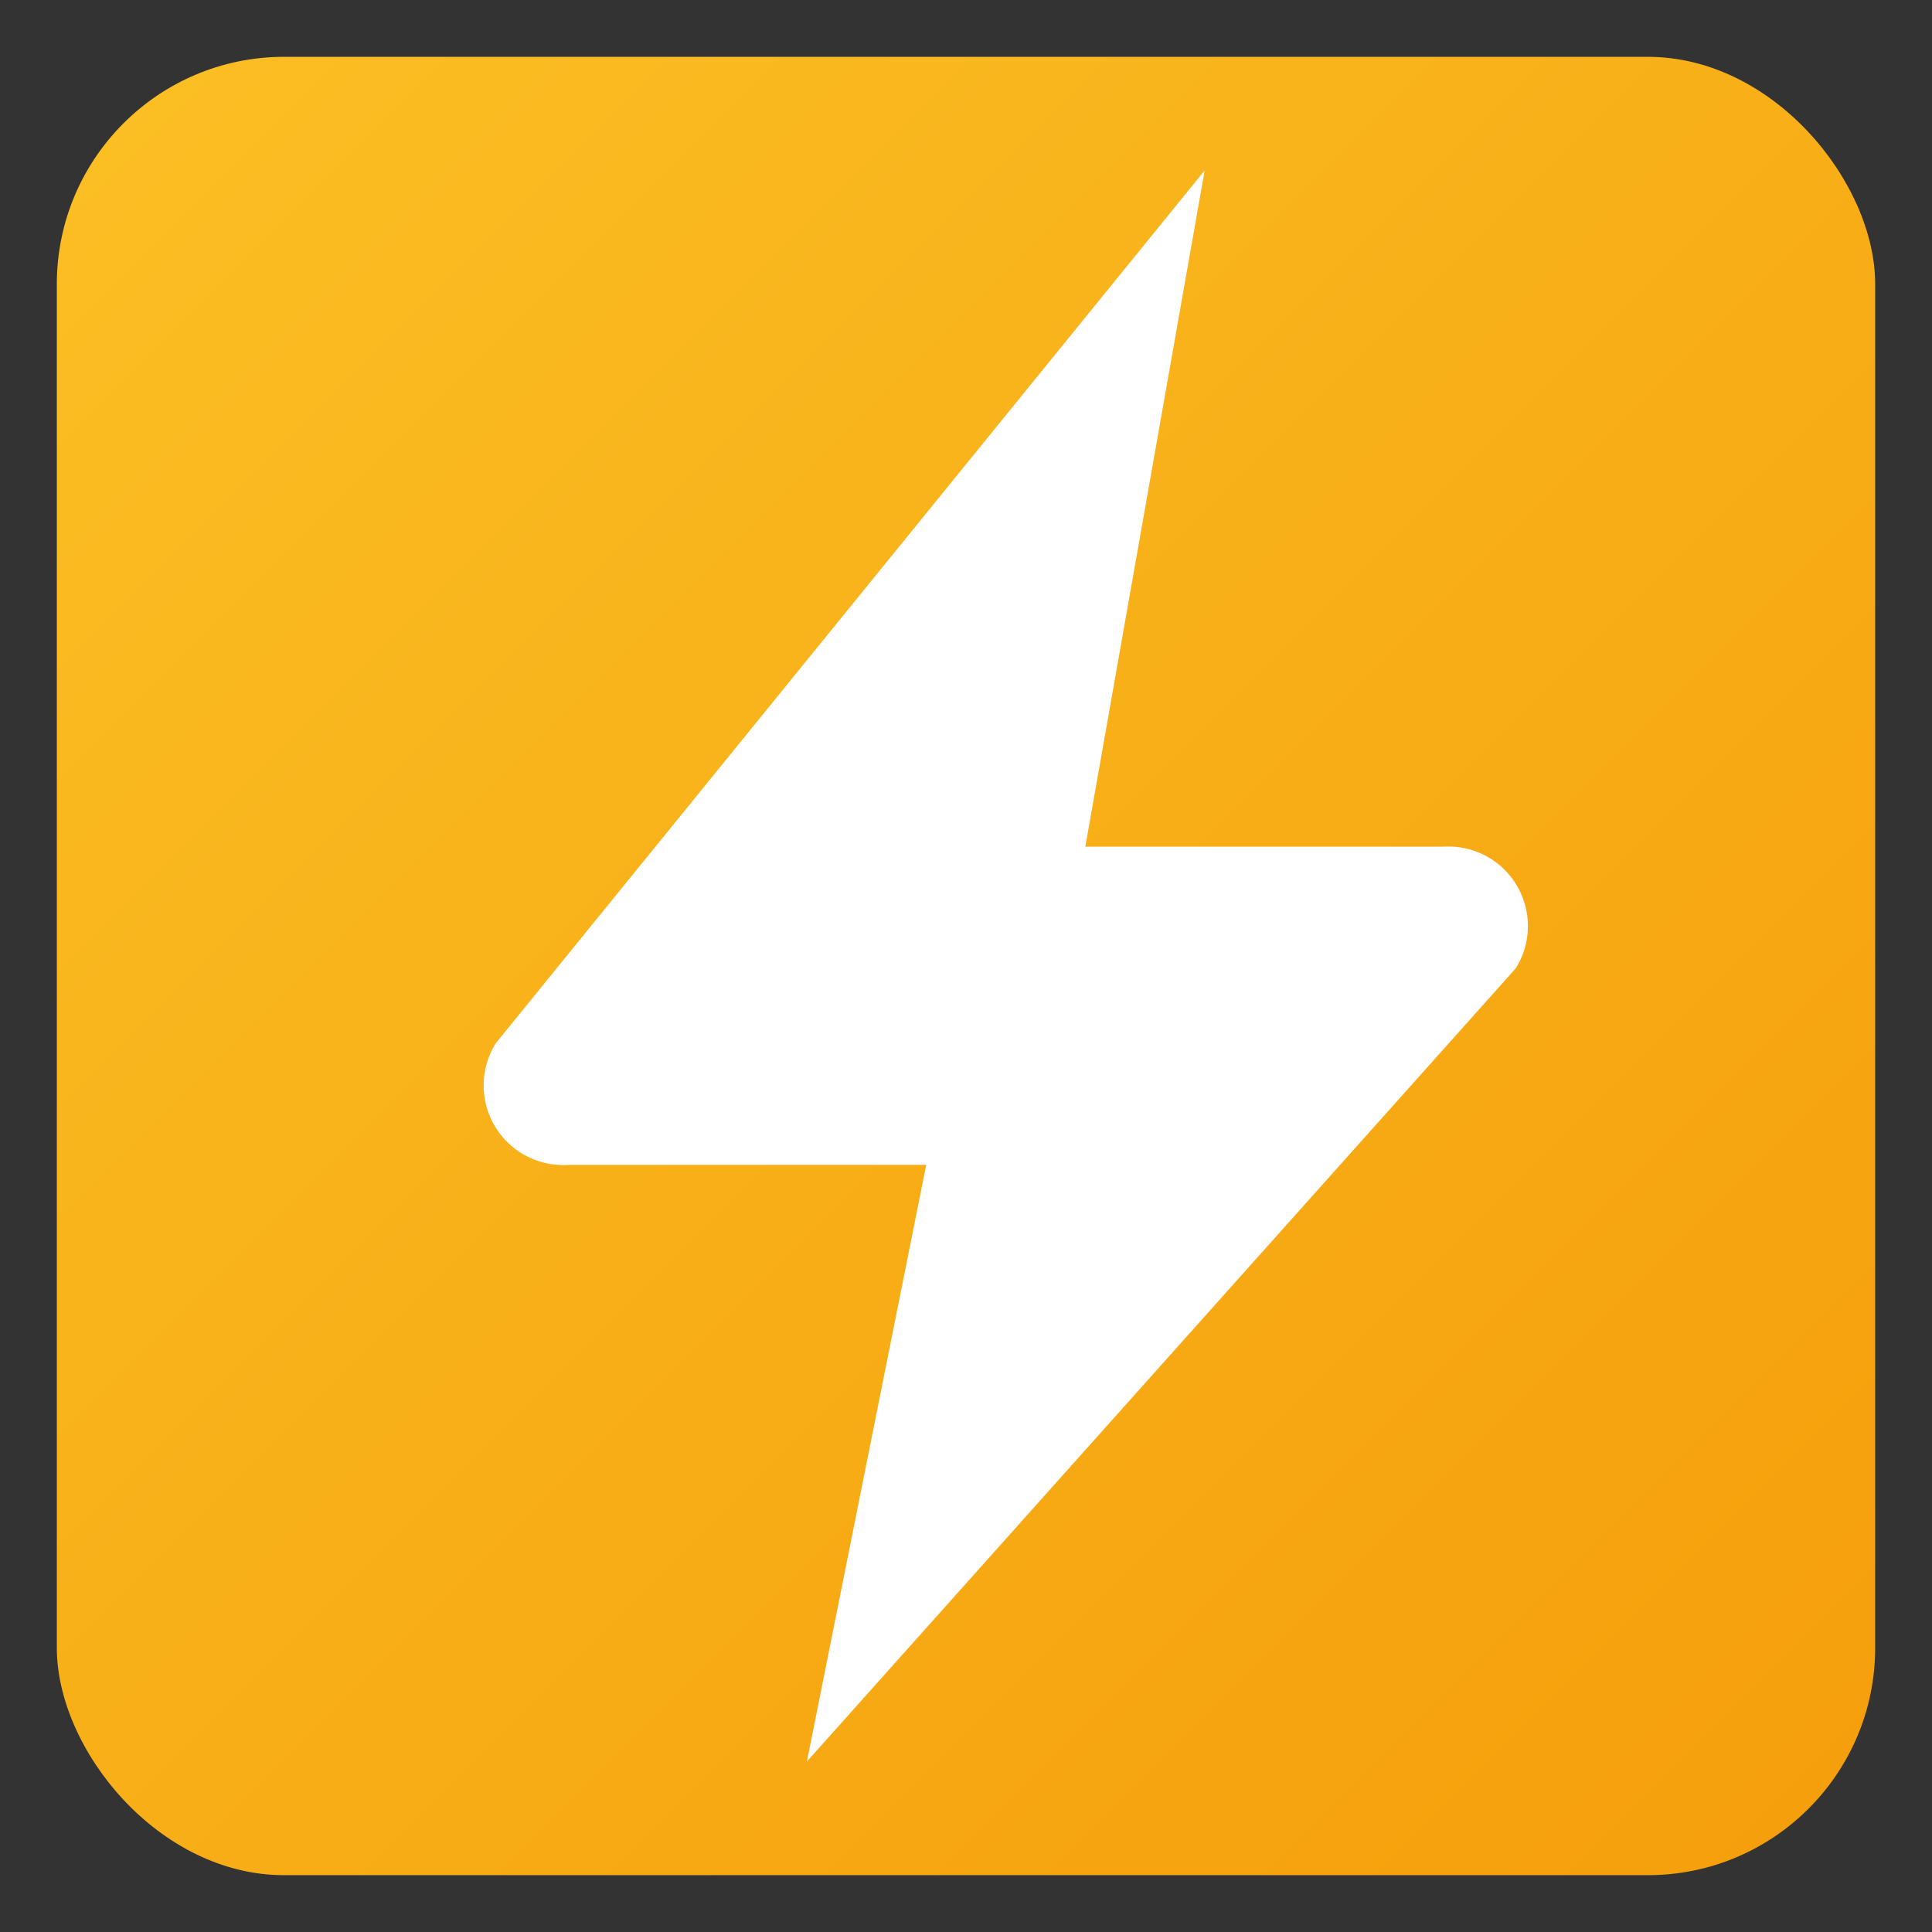
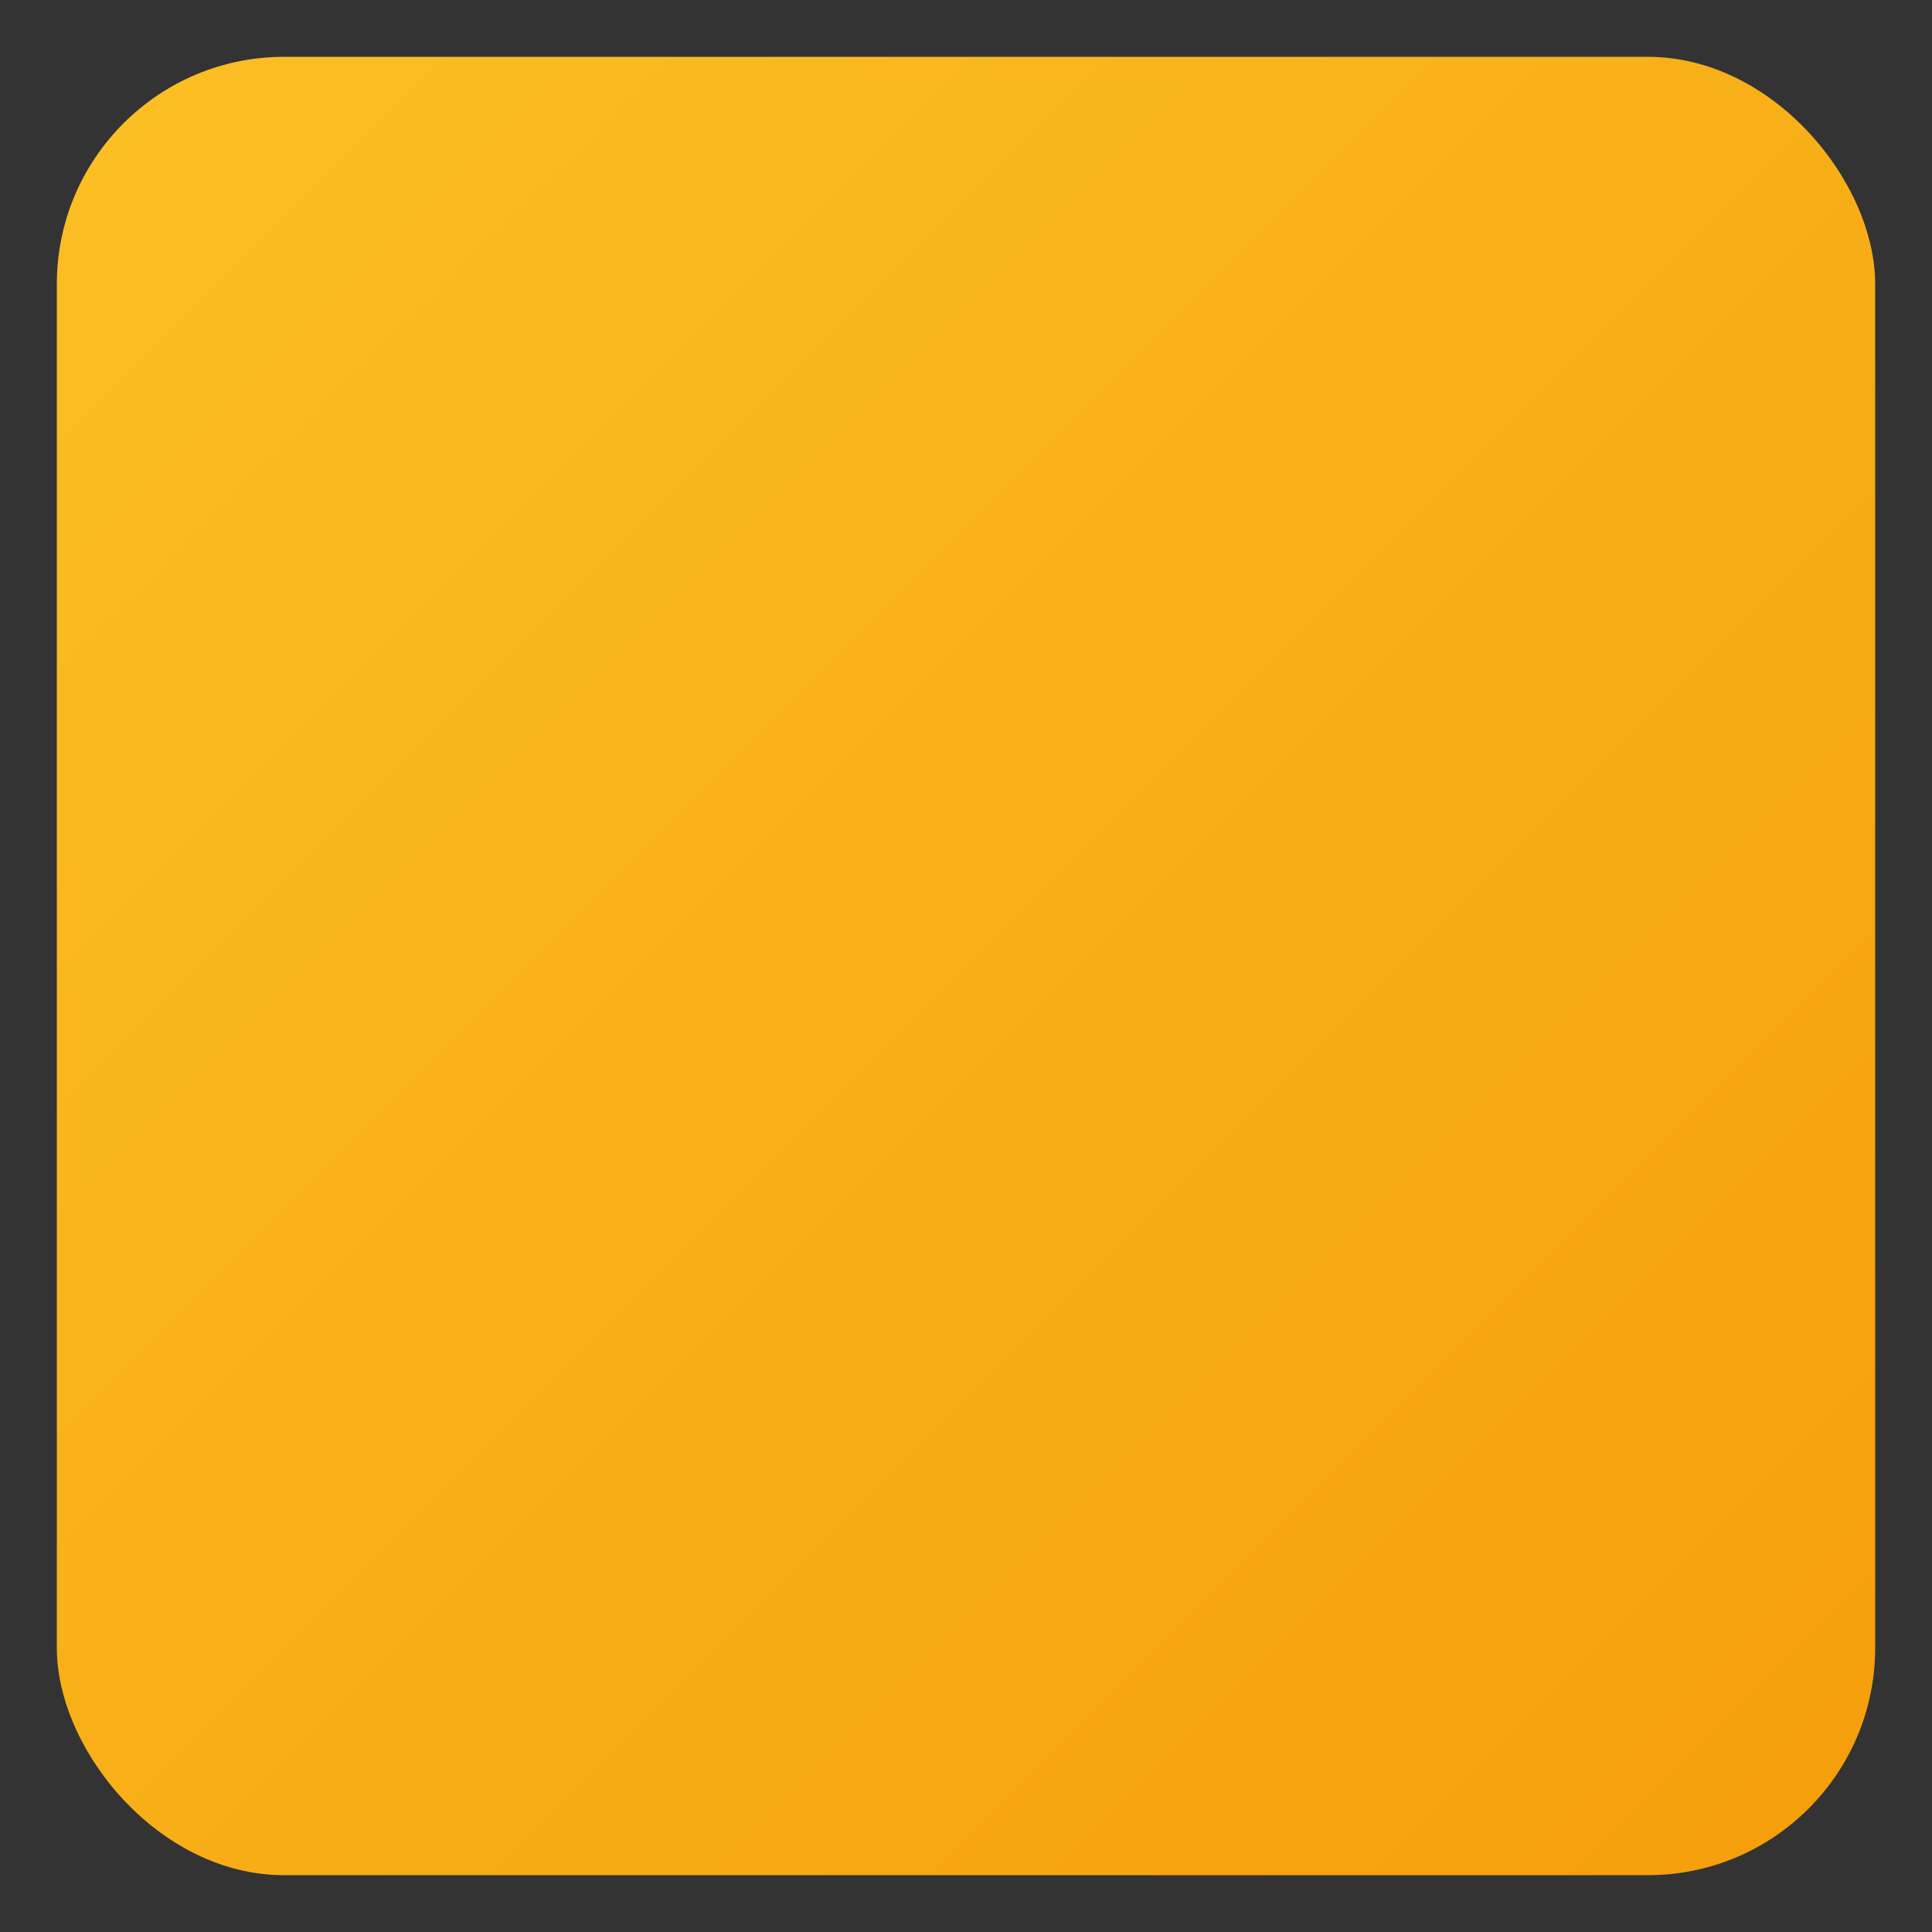
<svg xmlns="http://www.w3.org/2000/svg" class="w-8 h-8" fill="currentColor" viewBox="0 0 34 34">
  <rect x="0" y="0" width="34" height="34" fill="#333333" stroke="none" />
  <defs>
    <linearGradient id="orangeGradient" x1="0%" y1="0%" x2="100%" y2="100%">
      <stop offset="0%" style="stop-color:#fbbf24" />
      <stop offset="100%" style="stop-color:#f59e0b" />
    </linearGradient>
  </defs>
  <rect x="1" y="1" width="32" height="32" rx="4" ry="4" fill="url(#orangeGradient)" />
  <g transform="translate(3, 0.2) scale(1.4)">
-     <path d="M13 2L4.09 12.97A1 1 0 0 0 5 14.5h4.5L8 22l8.91-9.97A1 1 0 0 0 16 10.5h-4.5L13 2z" fill="white" />
-   </g>
+     </g>
</svg>